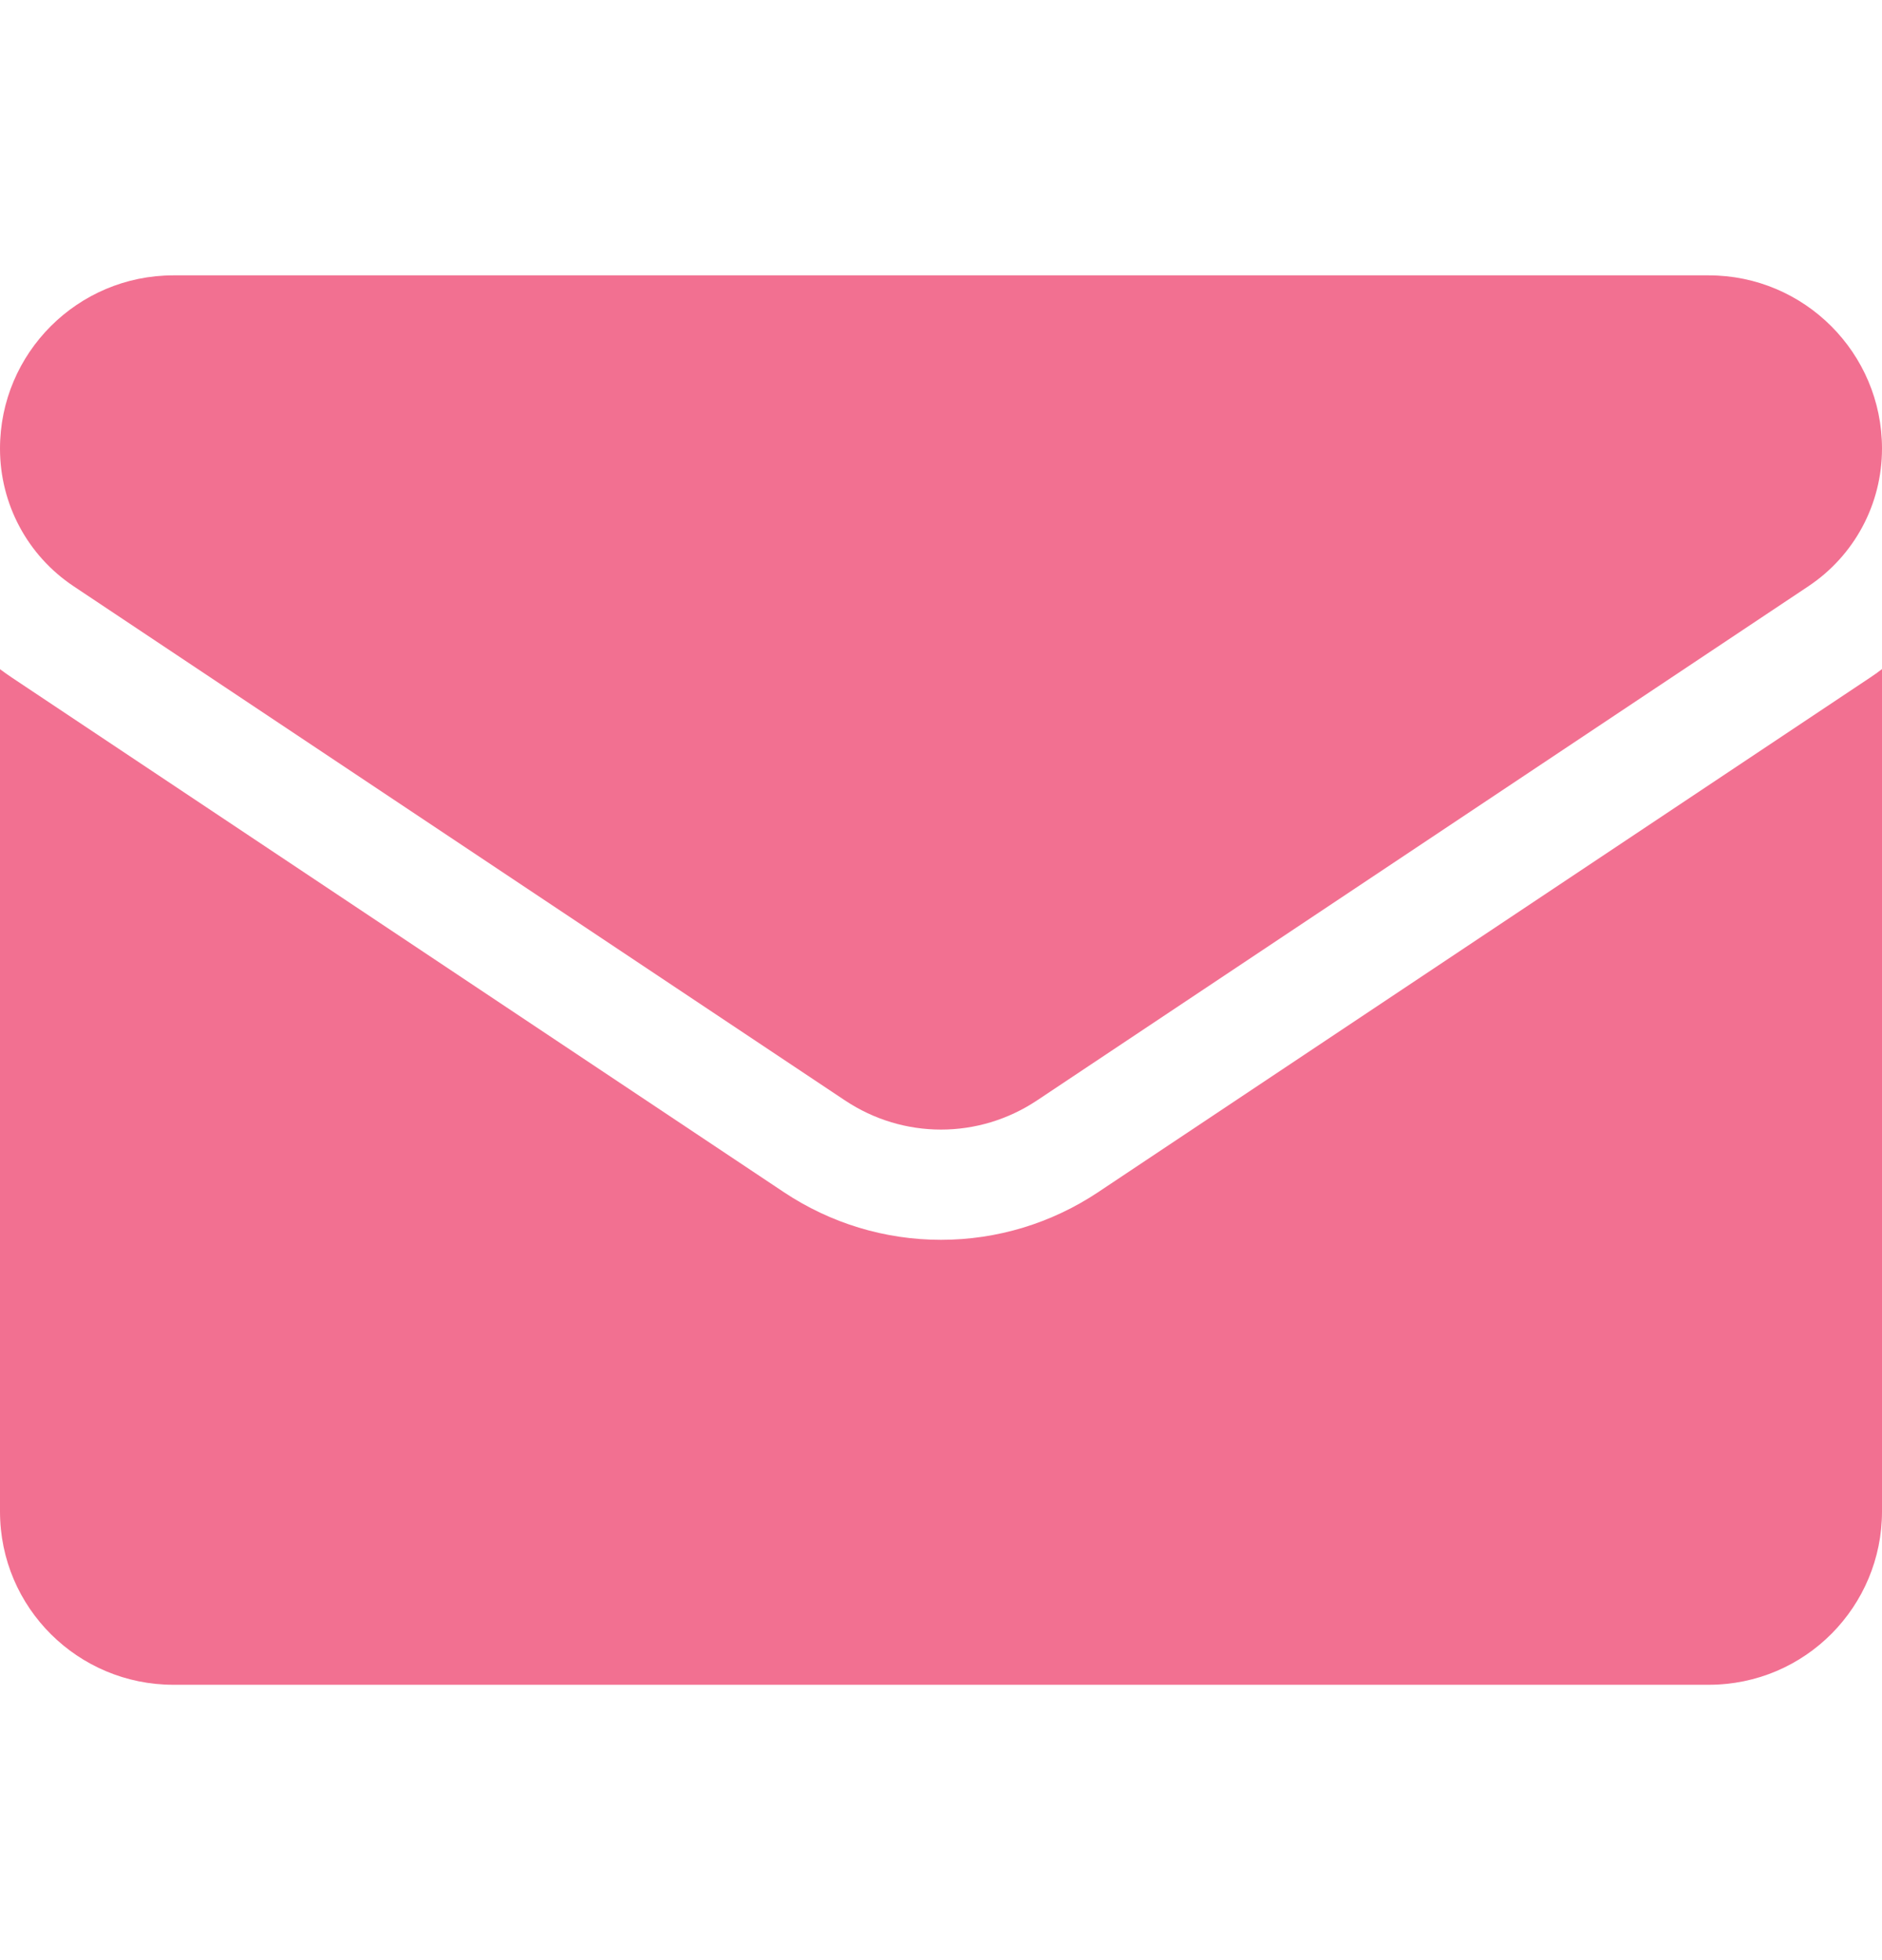
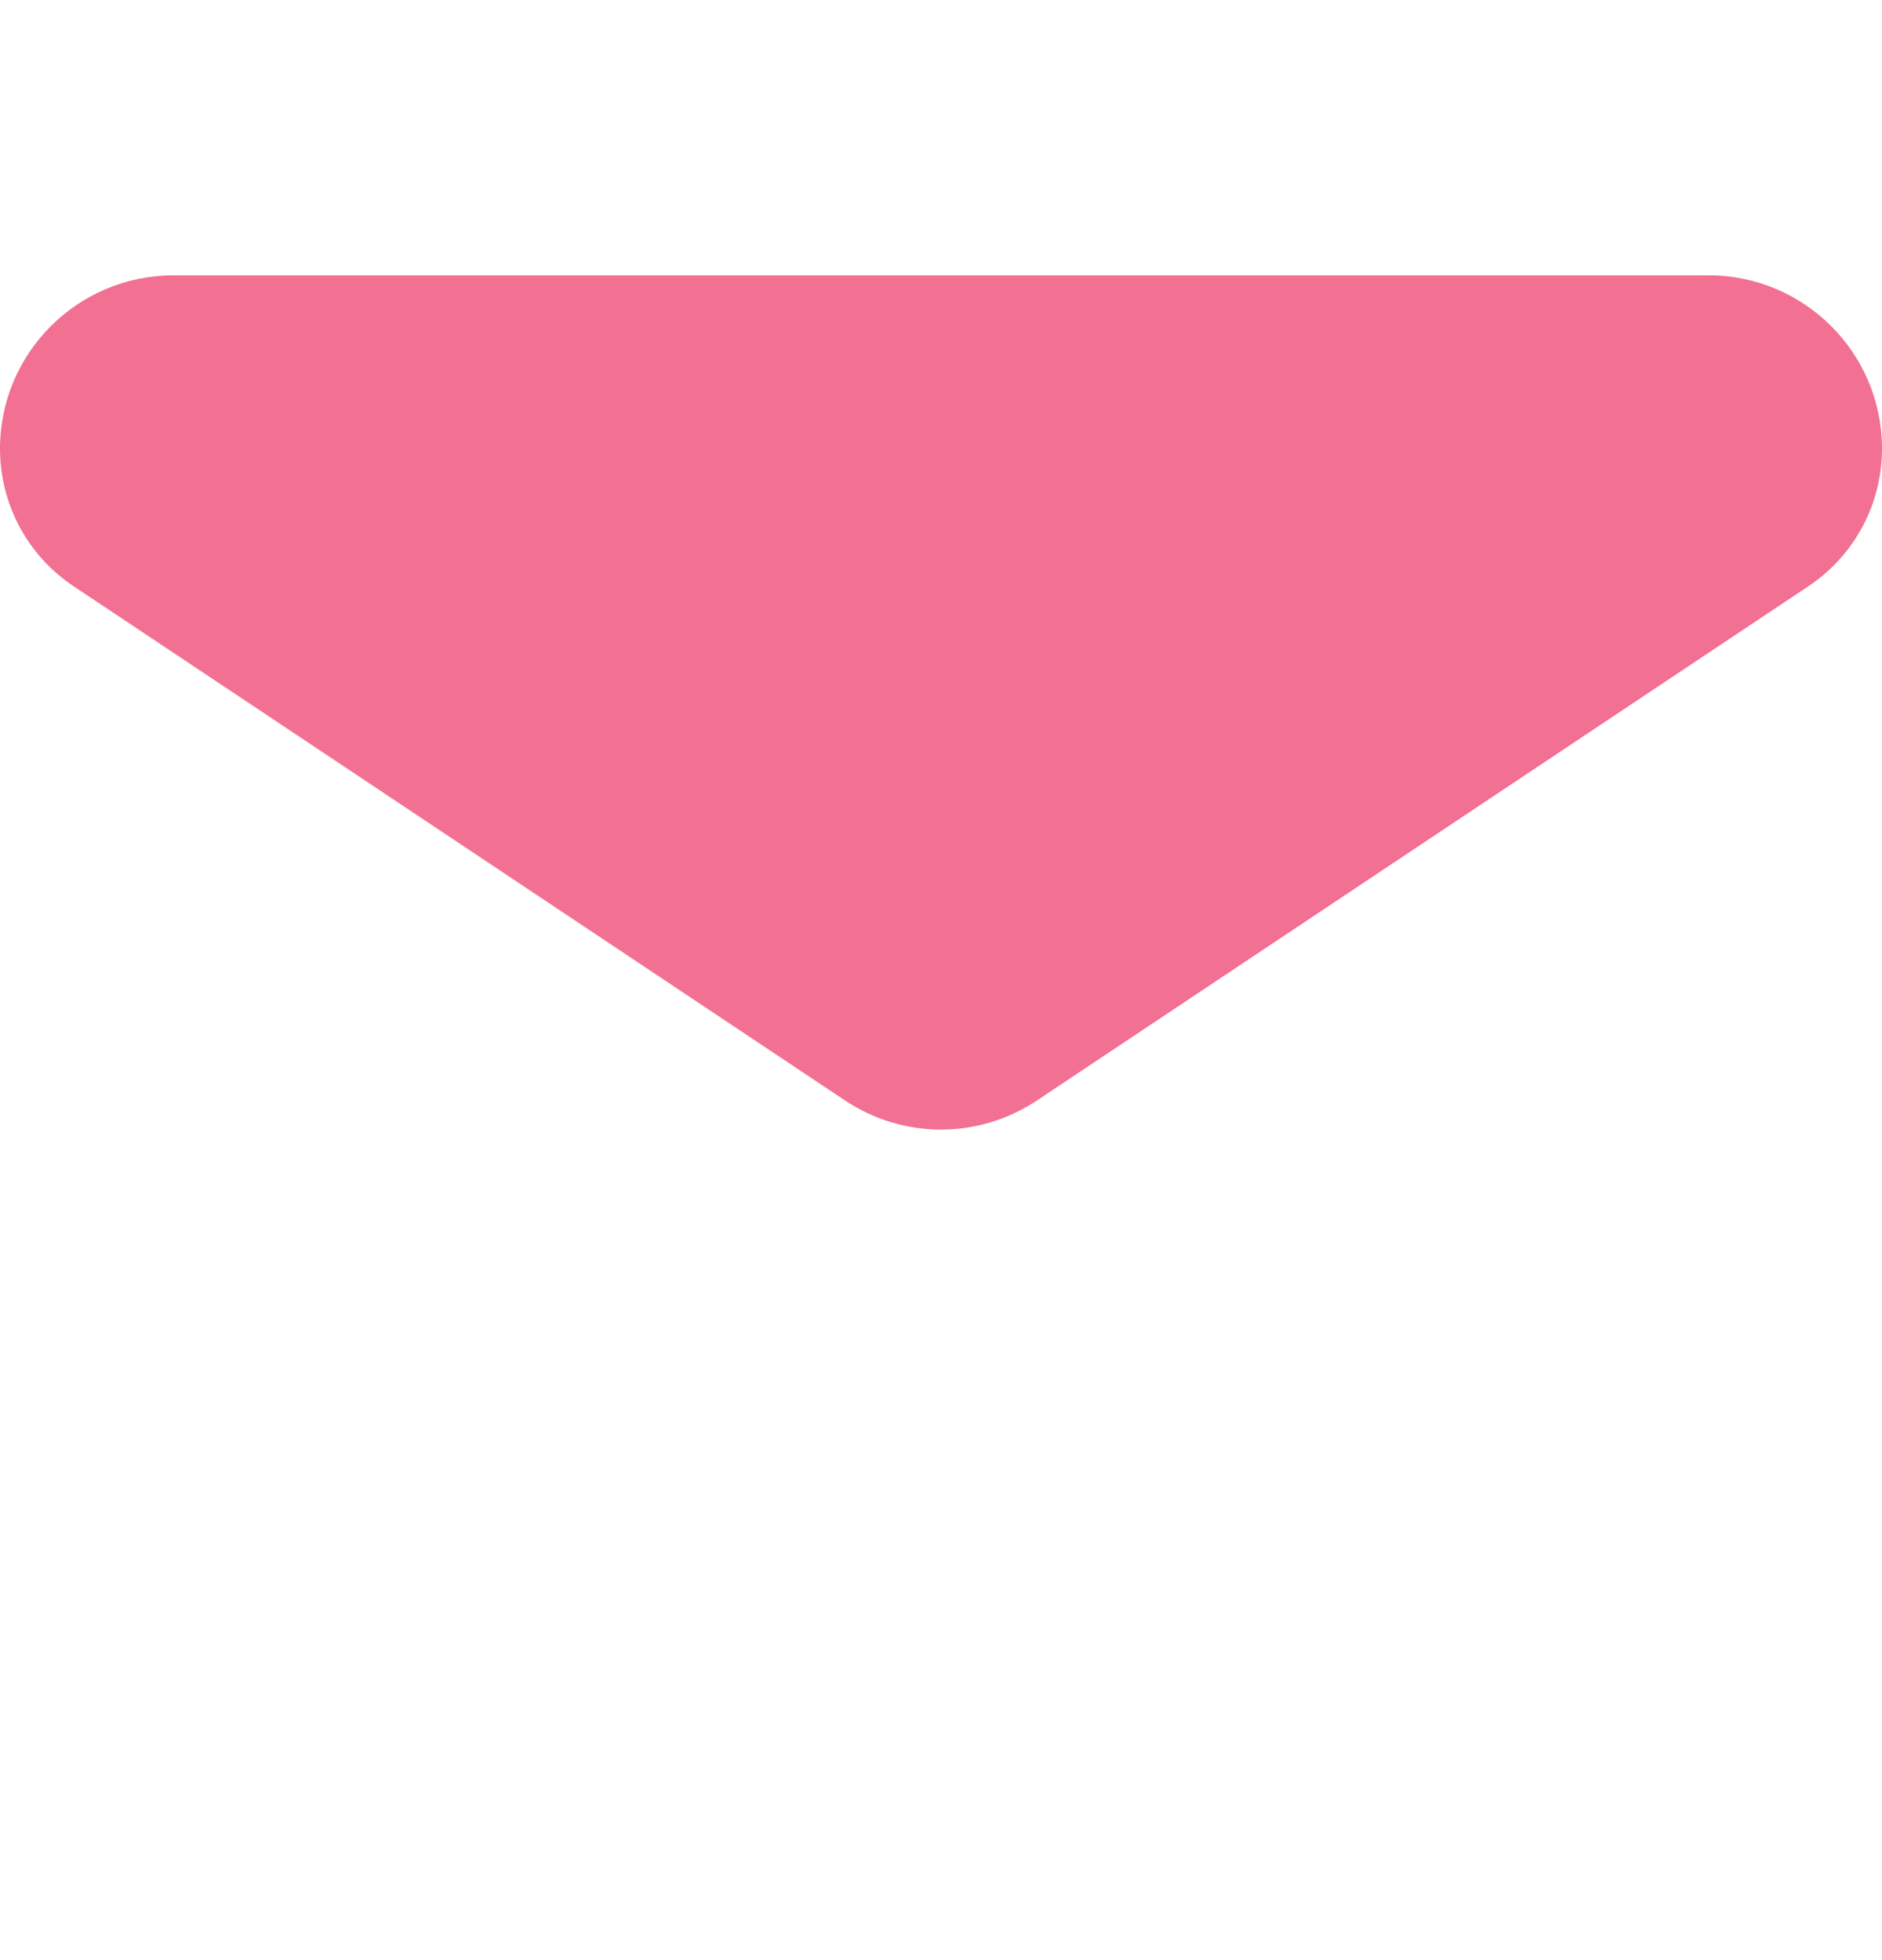
<svg xmlns="http://www.w3.org/2000/svg" width="24" height="25" viewBox="0 0 24 25" fill="none">
-   <path d="M14.006 15.204C13.409 15.602 12.715 15.813 12 15.813C11.285 15.813 10.591 15.602 9.994 15.204L0.16 8.648C0.105 8.611 0.052 8.574 0 8.535V19.278C0 20.51 1 21.488 2.209 21.488H21.791C23.022 21.488 24 20.488 24 19.278V8.534C23.948 8.574 23.895 8.612 23.84 8.648L14.006 15.204Z" fill="#F27091" />
-   <path d="M0.94 7.478L10.774 14.034C11.147 14.283 11.573 14.407 12 14.407C12.427 14.407 12.853 14.283 13.226 14.034L23.06 7.478C23.649 7.086 24 6.429 24 5.721C24 4.503 23.009 3.512 21.791 3.512H2.209C0.991 3.513 0 4.503 0 5.722C0 6.429 0.351 7.086 0.94 7.478Z" fill="#F27091" />
+   <path d="M0.94 7.478L10.774 14.034C11.147 14.283 11.573 14.407 12 14.407C12.427 14.407 12.853 14.283 13.226 14.034L23.06 7.478C23.649 7.086 24 6.429 24 5.721C24 4.503 23.009 3.512 21.791 3.512H2.209C0.991 3.513 0 4.503 0 5.722C0 6.429 0.351 7.086 0.94 7.478" fill="#F27091" />
</svg>